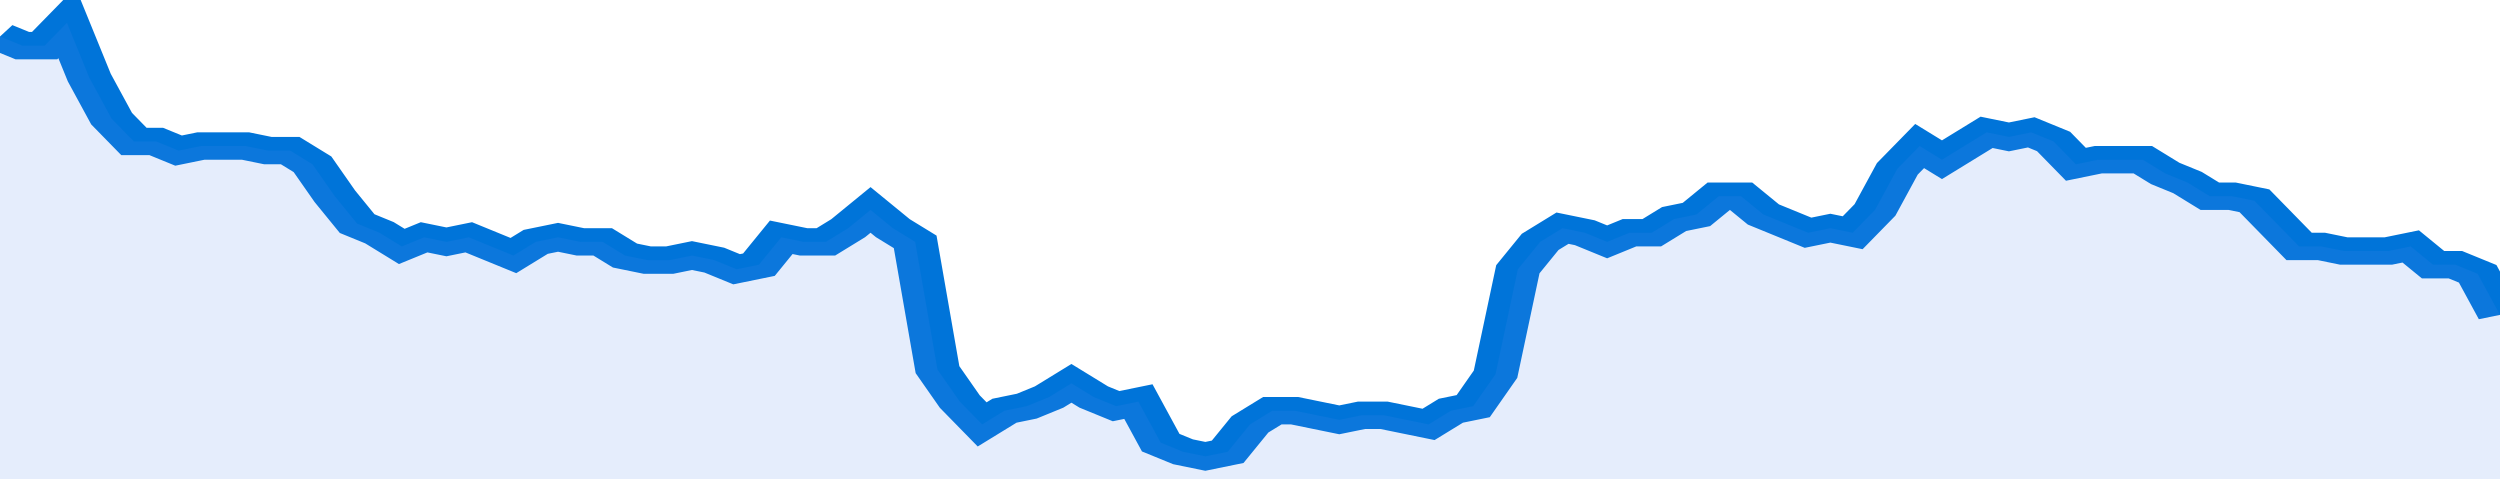
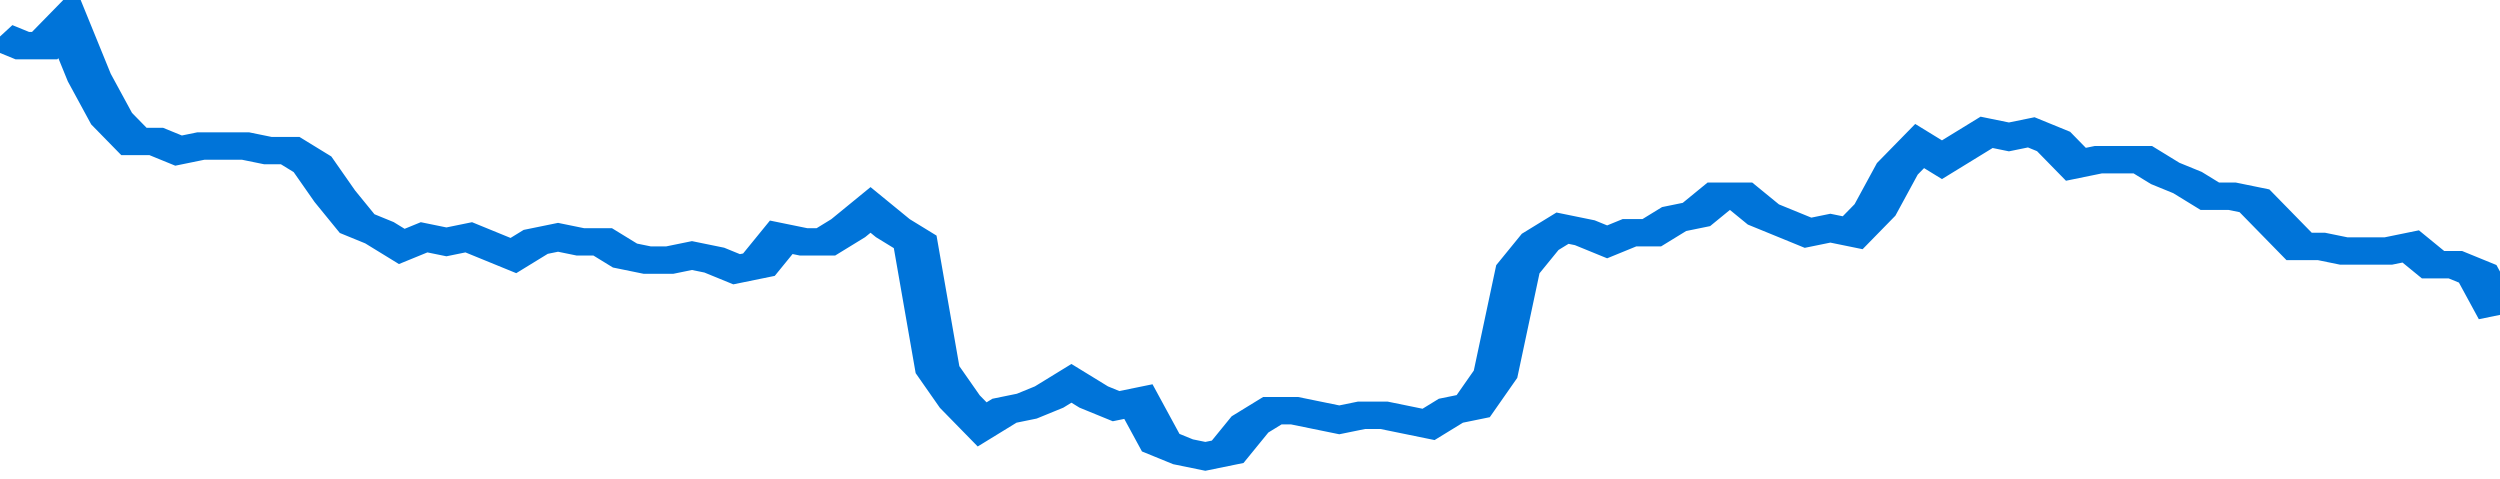
<svg xmlns="http://www.w3.org/2000/svg" viewBox="0 0 336 105" width="120" height="23" preserveAspectRatio="none">
  <polyline fill="none" stroke="#0074d9" stroke-width="6" points="0, 8 3, 10 6, 10 9, 5 12, 17 15, 26 18, 31 21, 31 24, 33 27, 32 30, 32 33, 32 36, 33 39, 33 42, 36 45, 43 48, 49 51, 51 54, 54 57, 52 60, 53 63, 52 66, 54 69, 56 72, 53 75, 52 78, 53 81, 53 84, 56 87, 57 90, 57 93, 56 96, 57 99, 59 102, 58 105, 52 108, 53 111, 53 114, 50 117, 46 120, 50 123, 53 126, 81 129, 88 132, 93 135, 90 138, 89 141, 87 144, 84 147, 87 150, 89 153, 88 156, 97 159, 99 162, 100 165, 99 168, 93 171, 90 174, 90 177, 91 180, 92 183, 91 186, 91 189, 92 192, 93 195, 90 198, 89 201, 82 204, 59 207, 53 210, 50 213, 51 216, 53 219, 51 222, 51 225, 48 228, 47 231, 43 234, 43 237, 47 240, 49 243, 51 246, 50 249, 51 252, 46 255, 37 258, 32 261, 35 264, 32 267, 29 270, 30 273, 29 276, 31 279, 36 282, 35 285, 35 288, 35 291, 38 294, 40 297, 43 300, 43 303, 44 306, 49 309, 54 312, 54 315, 55 318, 55 321, 55 324, 54 327, 58 330, 58 333, 60 336, 69 336, 69 "> </polyline>
-   <polygon fill="#5085ec" opacity="0.15" points="0, 105 0, 8 3, 10 6, 10 9, 5 12, 17 15, 26 18, 31 21, 31 24, 33 27, 32 30, 32 33, 32 36, 33 39, 33 42, 36 45, 43 48, 49 51, 51 54, 54 57, 52 60, 53 63, 52 66, 54 69, 56 72, 53 75, 52 78, 53 81, 53 84, 56 87, 57 90, 57 93, 56 96, 57 99, 59 102, 58 105, 52 108, 53 111, 53 114, 50 117, 46 120, 50 123, 53 126, 81 129, 88 132, 93 135, 90 138, 89 141, 87 144, 84 147, 87 150, 89 153, 88 156, 97 159, 99 162, 100 165, 99 168, 93 171, 90 174, 90 177, 91 180, 92 183, 91 186, 91 189, 92 192, 93 195, 90 198, 89 201, 82 204, 59 207, 53 210, 50 213, 51 216, 53 219, 51 222, 51 225, 48 228, 47 231, 43 234, 43 237, 47 240, 49 243, 51 246, 50 249, 51 252, 46 255, 37 258, 32 261, 35 264, 32 267, 29 270, 30 273, 29 276, 31 279, 36 282, 35 285, 35 288, 35 291, 38 294, 40 297, 43 300, 43 303, 44 306, 49 309, 54 312, 54 315, 55 318, 55 321, 55 324, 54 327, 58 330, 58 333, 60 336, 69 336, 105 " />
</svg>